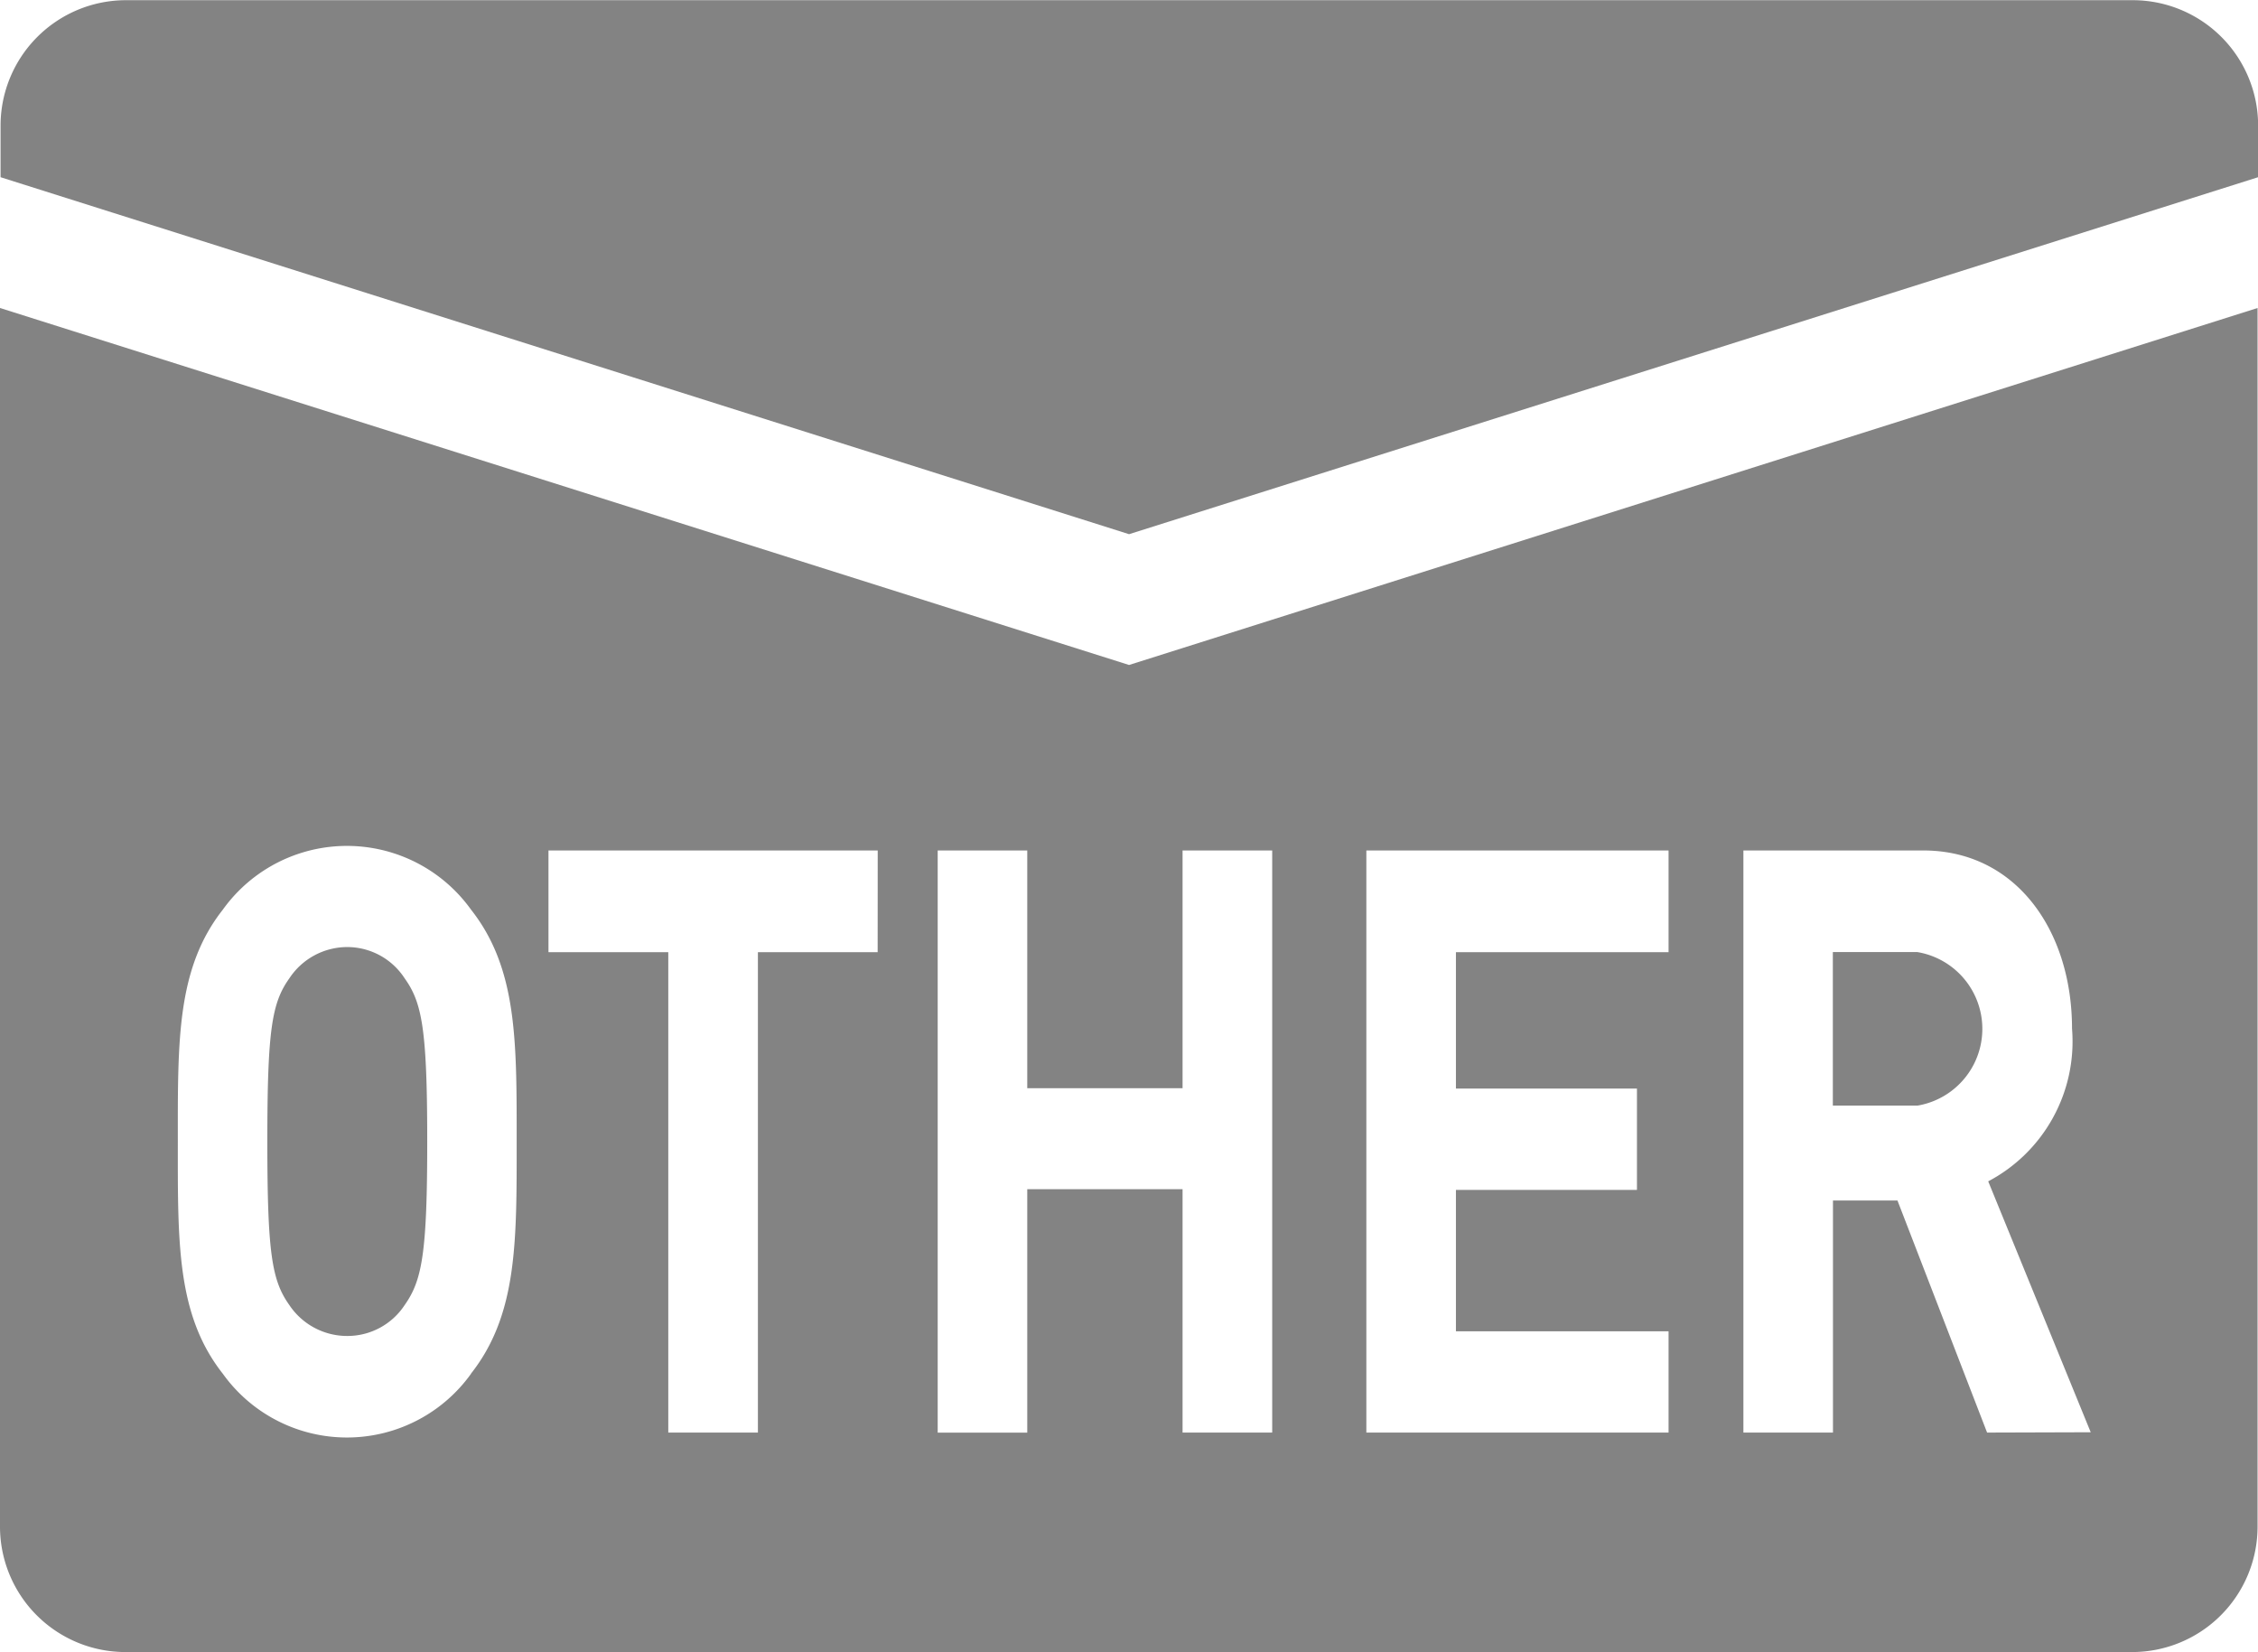
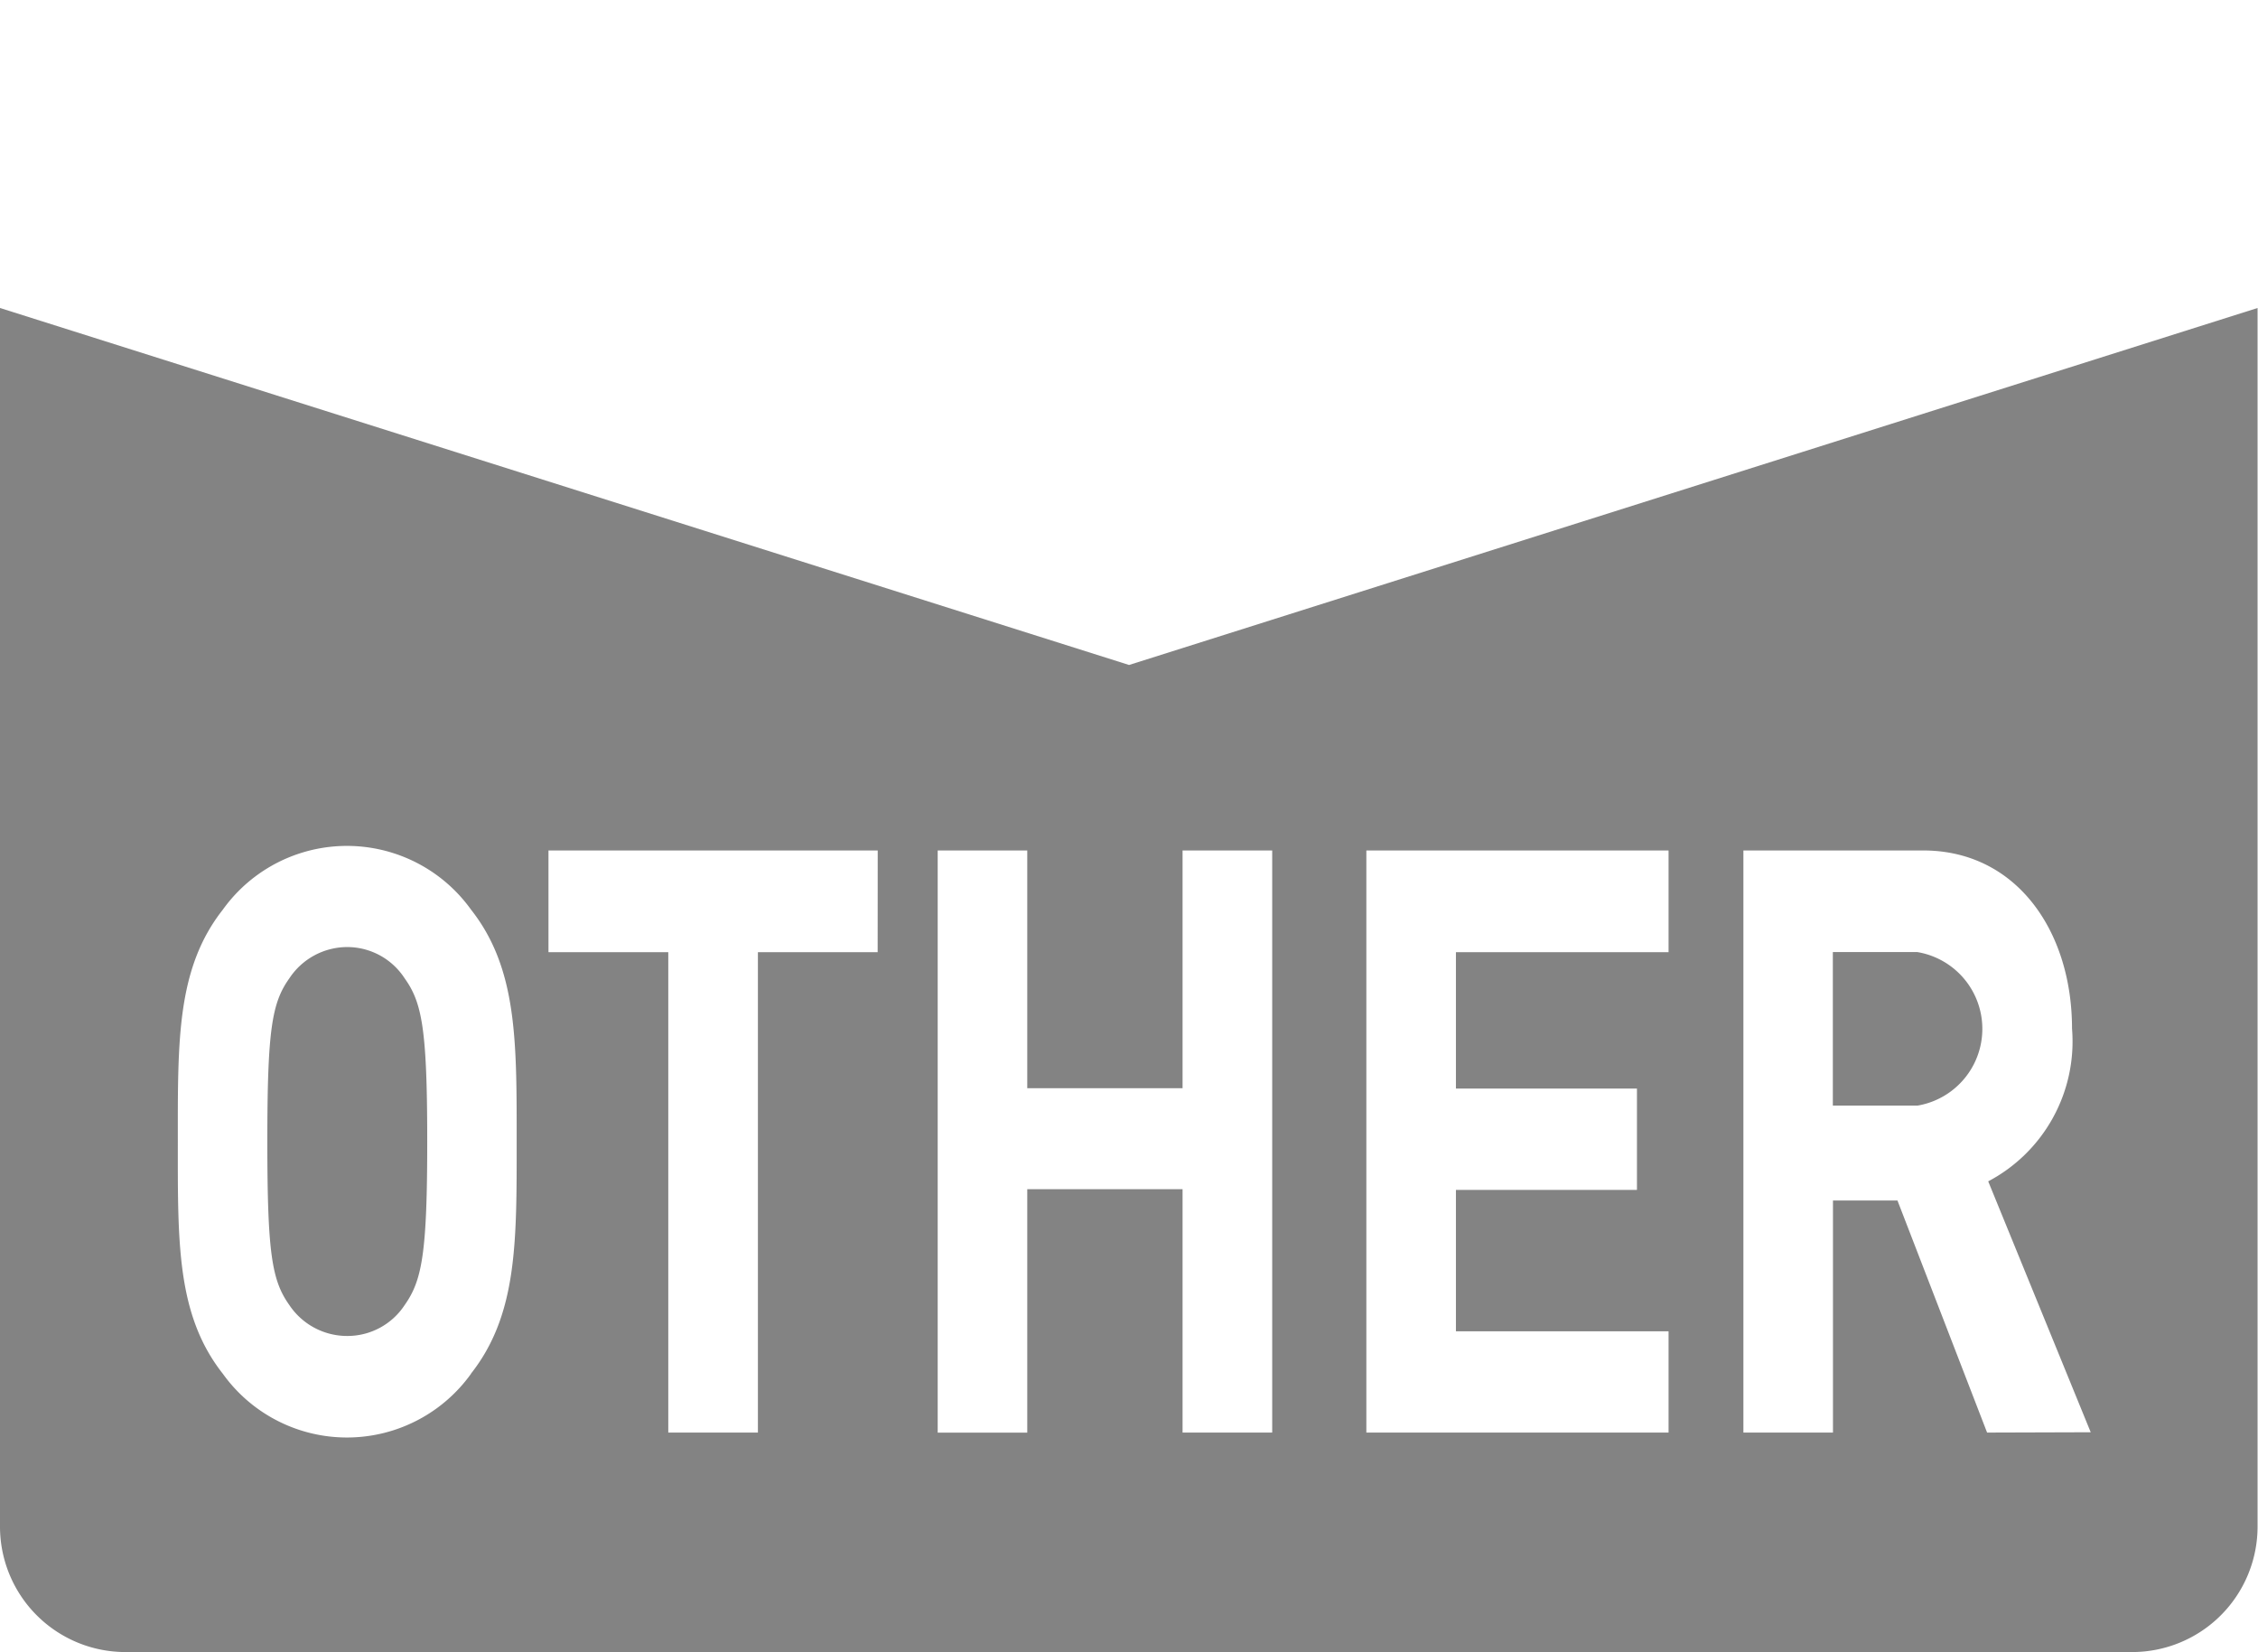
<svg xmlns="http://www.w3.org/2000/svg" width="35.998" height="26.341" viewBox="0 0 35.998 26.341">
  <g id="グループ_200" data-name="グループ 200" transform="translate(0 0.001)">
-     <path id="パス_320" data-name="パス 320" d="M2503.928,110.267l18-5.691v-.822a2,2,0,0,0-2-2h-31.991a2,2,0,0,0-2,2v.822Z" transform="translate(-2485.928 -101.752)" fill="#838383" />
    <path id="パス_321" data-name="パス 321" d="M2491.457,116.821a1.107,1.107,0,0,0-.925.5c-.278.39-.35.82-.35,2.6s.072,2.215.35,2.606a1.108,1.108,0,0,0,.925.494,1.091,1.091,0,0,0,.915-.494c.276-.391.359-.822.359-2.606s-.082-2.214-.359-2.6A1.091,1.091,0,0,0,2491.457,116.821Z" transform="translate(-2485.92 -101.724)" fill="#838383" />
    <path id="パス_322" data-name="パス 322" d="M2516.441,116.9h-1.347v2.448h1.347a1.241,1.241,0,0,0,0-2.448Z" transform="translate(-2485.874 -101.723)" fill="#838383" />
    <path id="パス_323" data-name="パス 323" d="M2503.928,112.343l-18-5.691v19.427a2,2,0,0,0,2,2h31.991a2,2,0,0,0,2-2V106.652Zm-10.491,11.3a2.434,2.434,0,0,1-3.956,0c-.74-.938-.718-2.1-.718-3.7s-.022-2.761.718-3.7a2.434,2.434,0,0,1,3.956,0c.74.938.728,2.1.728,3.7S2494.177,122.7,2493.437,123.64Zm6.483-6.721h-1.909v7.658h-1.429v-7.658h-1.91V115.3h5.249Zm6.29,7.658h-1.429V120.7h-2.476v3.881h-1.428V115.3h1.428v3.79h2.476V115.3h1.429Zm6.319-7.658h-3.39v2.174h2.886v1.615h-2.886v2.254h3.39v1.615h-4.818V115.3h4.818Zm5.078,7.658-1.429-3.7h-1.028v3.7h-1.428V115.3h2.866c1.489,0,2.373,1.289,2.373,2.839a2.521,2.521,0,0,1-1.336,2.436l1.634,4Z" transform="translate(-2485.928 -101.743)" fill="#838383" />
  </g>
</svg>